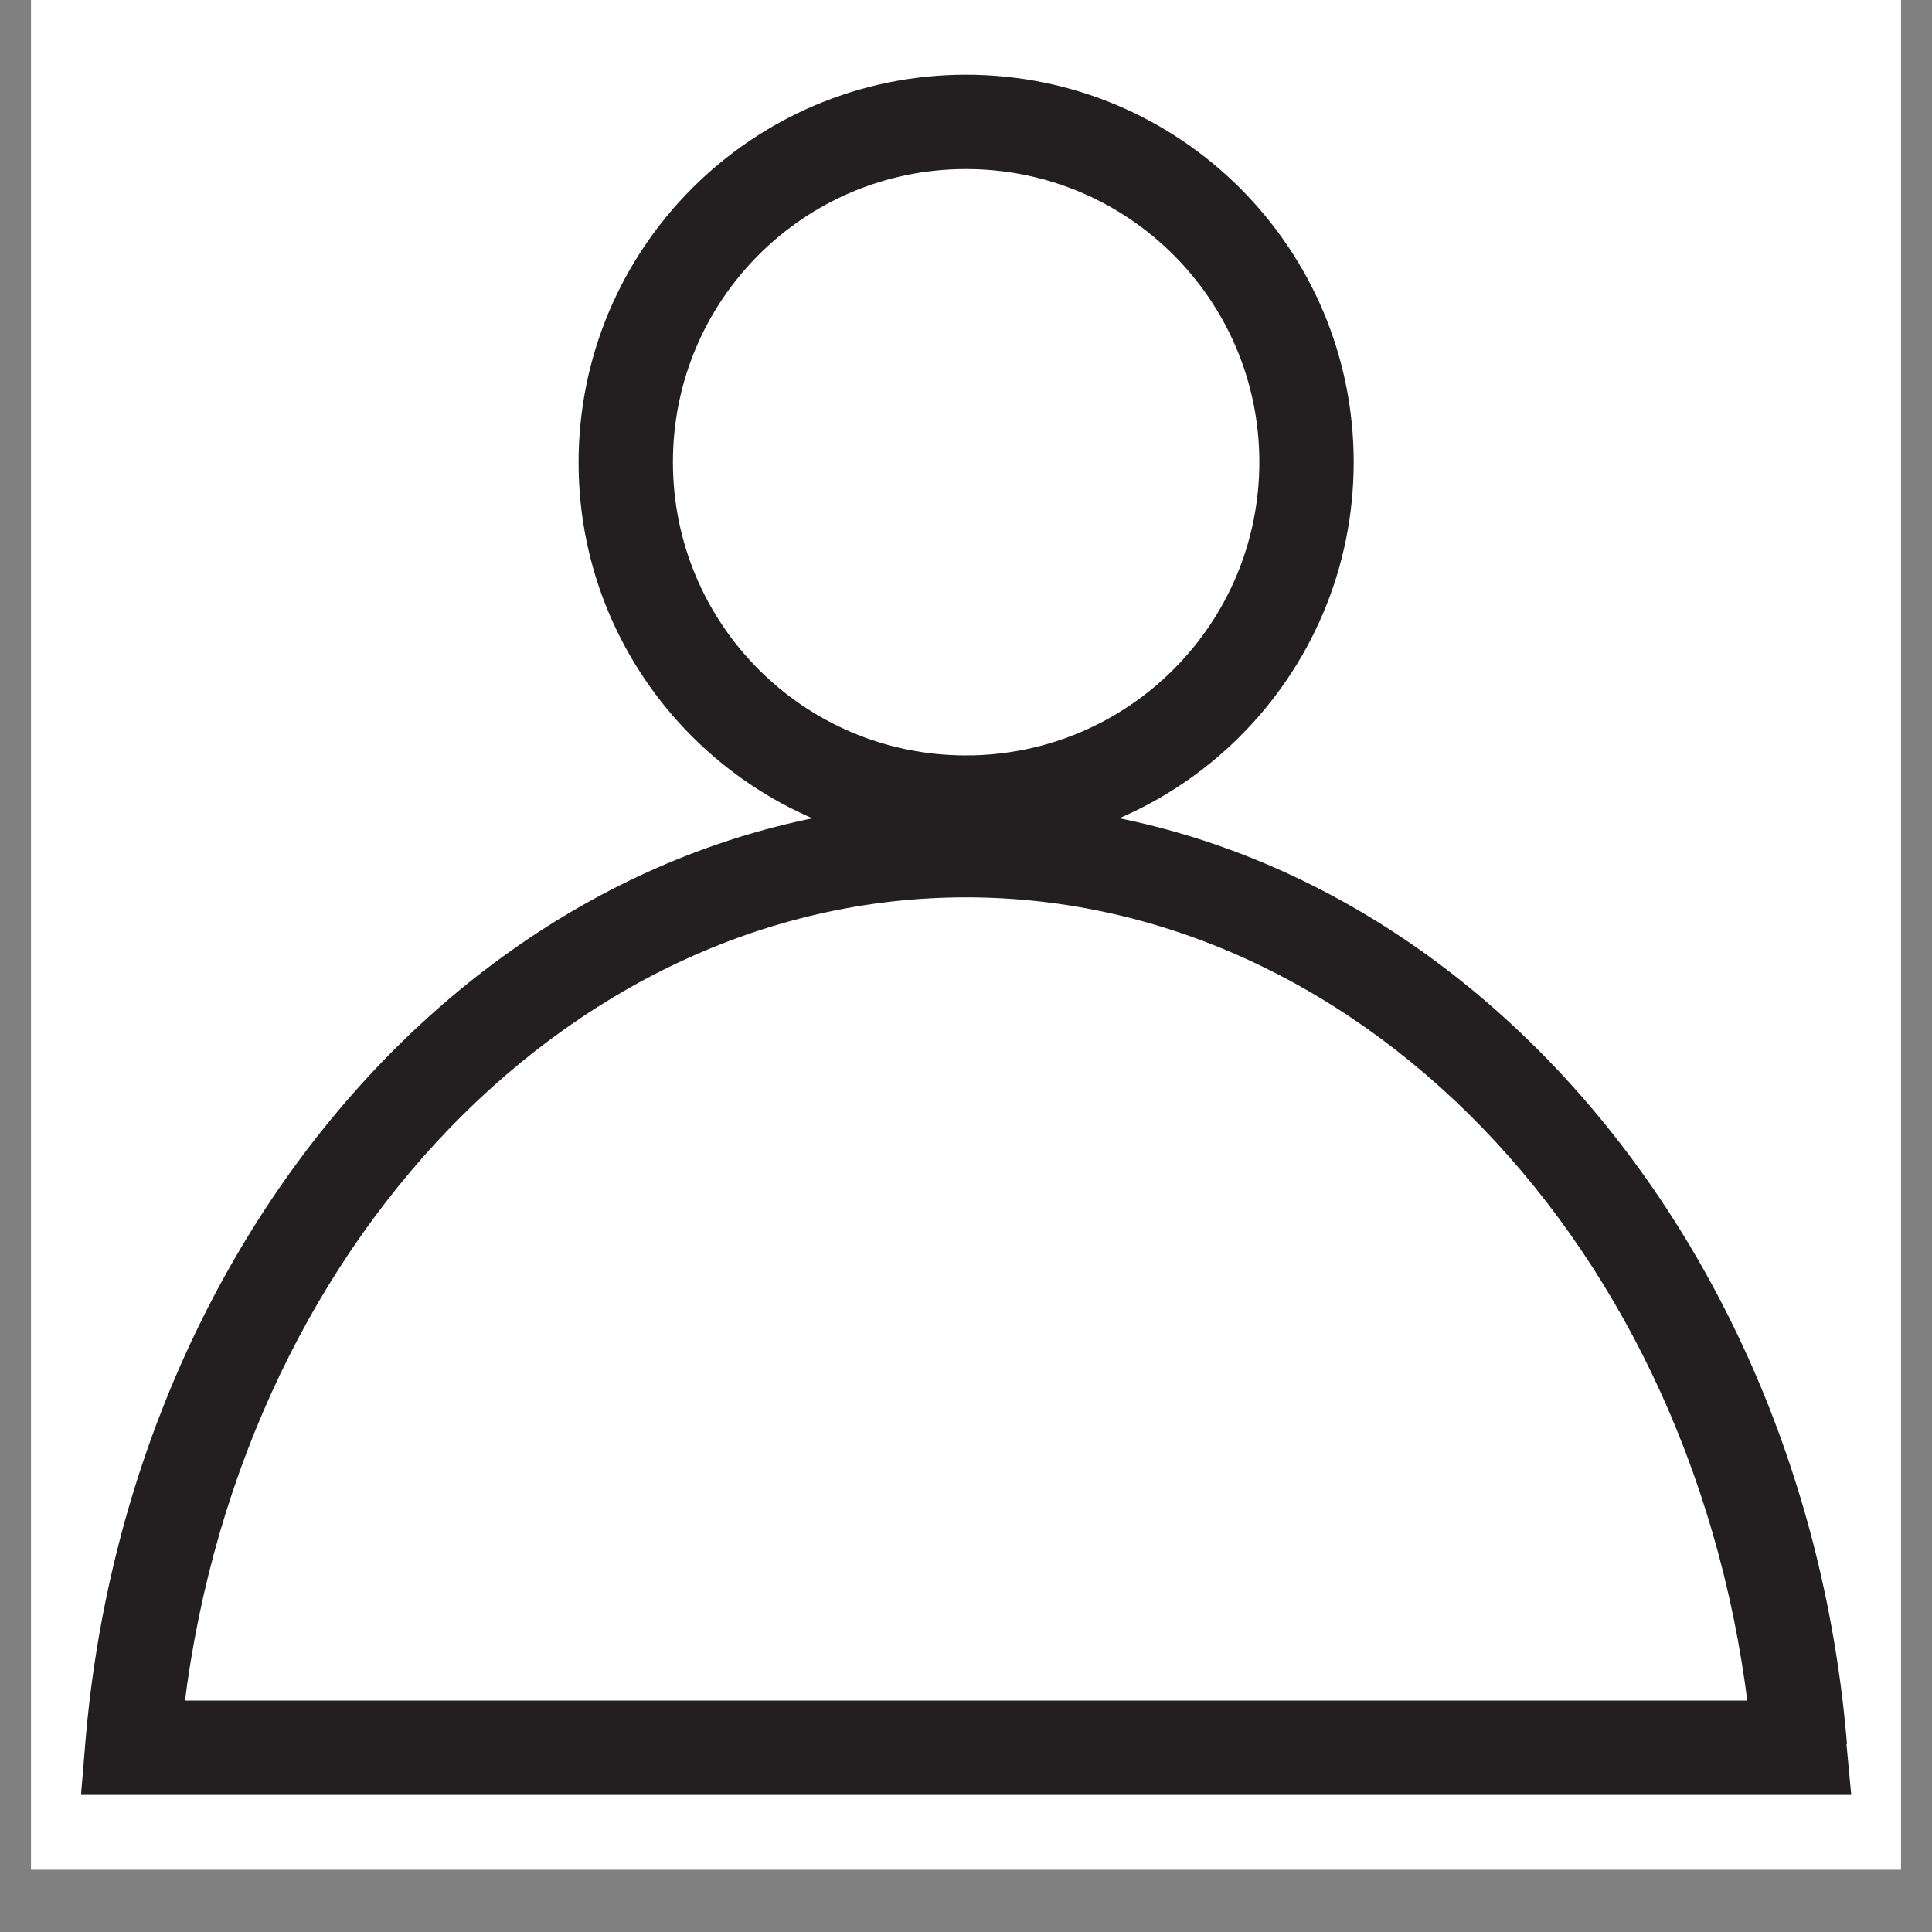
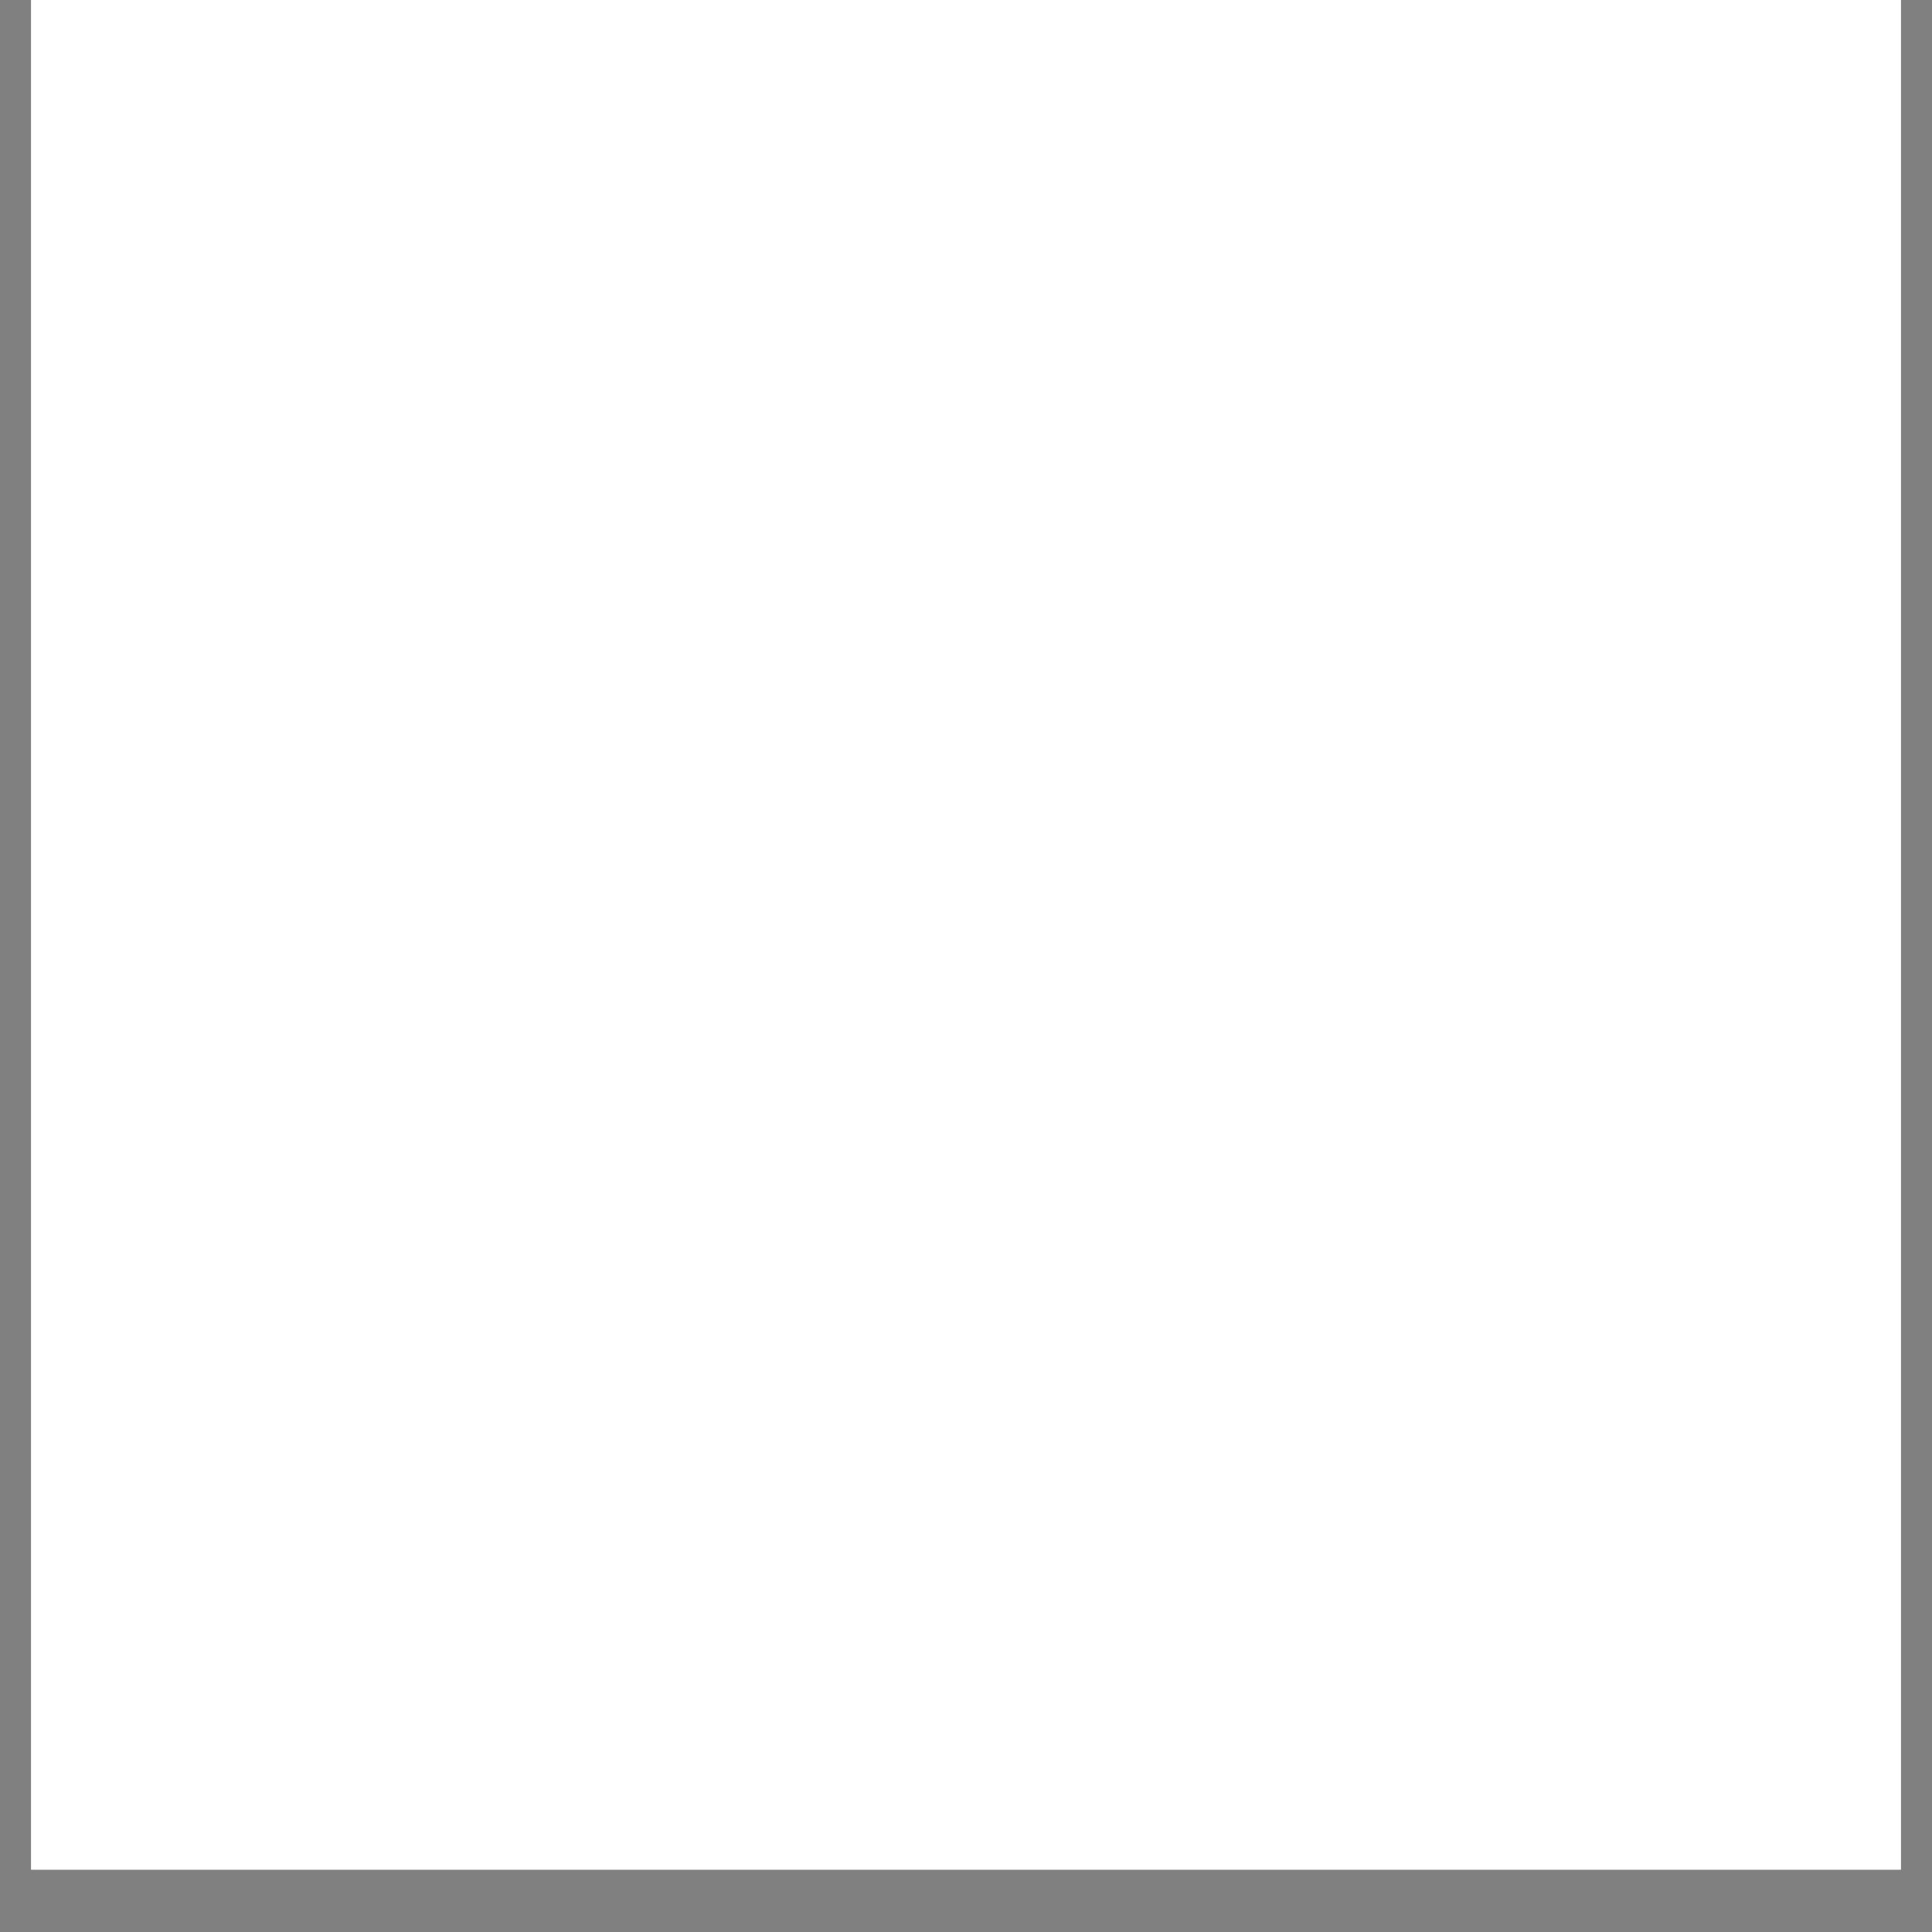
<svg xmlns="http://www.w3.org/2000/svg" version="1.0" preserveAspectRatio="xMidYMid meet" height="40" viewBox="0 0 30 30" zoomAndPan="magnify" width="40">
  <rect x="0" y="0" width="30" height="30" fill="#808080" stroke="none" />
  <defs>
    <clipPath id="226fa0e3d1">
      <path clip-rule="nonzero" d="M 0.484 0 L 29.516 0 L 29.516 29.031 L 0.484 29.031 Z M 0.484 0" />
    </clipPath>
    <clipPath id="12ec9413ee">
      <path clip-rule="nonzero" d="M 8.867 1.109 L 21.125 1.109 L 21.125 13.238 L 8.867 13.238 Z M 8.867 1.109" />
    </clipPath>
    <clipPath id="50668c99dd">
-       <path clip-rule="nonzero" d="M 21.02 7.176 C 21.02 10.5 18.324 13.195 15 13.195 L 15 12.465 L 15 13.199 C 11.68 13.199 8.984 10.504 8.984 7.184 L 9.719 7.184 L 8.984 7.184 C 8.984 3.855 11.68 1.16 15 1.16 L 15 1.895 L 15 1.16 C 18.324 1.16 21.02 3.855 21.02 7.176 L 20.285 7.176 L 21.02 7.176 M 19.555 7.176 C 19.555 4.66 17.516 2.625 15 2.625 C 12.484 2.625 10.449 4.66 10.449 7.176 C 10.449 9.691 12.484 11.73 15 11.73 C 17.516 11.73 19.555 9.691 19.555 7.176 Z M 19.555 7.176" />
-     </clipPath>
+       </clipPath>
    <clipPath id="a497770a91">
-       <path clip-rule="nonzero" d="M 1.207 12.344 L 28.789 12.344 L 28.789 27.922 L 1.207 27.922 Z M 1.207 12.344" />
-     </clipPath>
+       </clipPath>
    <clipPath id="8c815289a6">
      <path clip-rule="nonzero" d="M 27.215 27.199 C 26.594 19.641 21.27 13.934 15 13.934 L 15 13.199 L 15 13.934 C 8.734 13.934 3.41 19.648 2.789 27.199 L 2.059 27.141 L 2.059 26.406 L 27.945 26.406 L 27.945 27.141 L 27.215 27.199 M 28.672 27.082 L 28.746 27.871 L 1.258 27.871 L 1.324 27.074 C 1.988 18.992 7.766 12.465 15 12.465 C 22.238 12.465 28.012 18.992 28.68 27.082 Z M 28.672 27.082" />
    </clipPath>
  </defs>
  <g clip-path="url(#226fa0e3d1)">
    <path fill-rule="nonzero" fill-opacity="1" d="M 0.484 0 L 29.516 0 L 29.516 29.031 L 0.484 29.031 Z M 0.484 0" fill="#ffffff" />
    <path fill-rule="nonzero" fill-opacity="1" d="M 0.484 0 L 29.516 0 L 29.516 29.031 L 0.484 29.031 Z M 0.484 0" fill="#ffffff" />
  </g>
  <g clip-path="url(#12ec9413ee)">
    <g clip-path="url(#50668c99dd)">
-       <path fill-rule="nonzero" fill-opacity="1" d="M -1.73 -1.828 L 31.723 -1.828 L 31.723 30.859 L -1.73 30.859 Z M -1.73 -1.828" fill="#231f20" />
-     </g>
+       </g>
  </g>
  <g clip-path="url(#a497770a91)">
    <g clip-path="url(#8c815289a6)">
-       <path fill-rule="nonzero" fill-opacity="1" d="M -1.73 -1.828 L 31.723 -1.828 L 31.723 30.859 L -1.73 30.859 Z M -1.73 -1.828" fill="#231f20" />
-     </g>
+       </g>
  </g>
</svg>